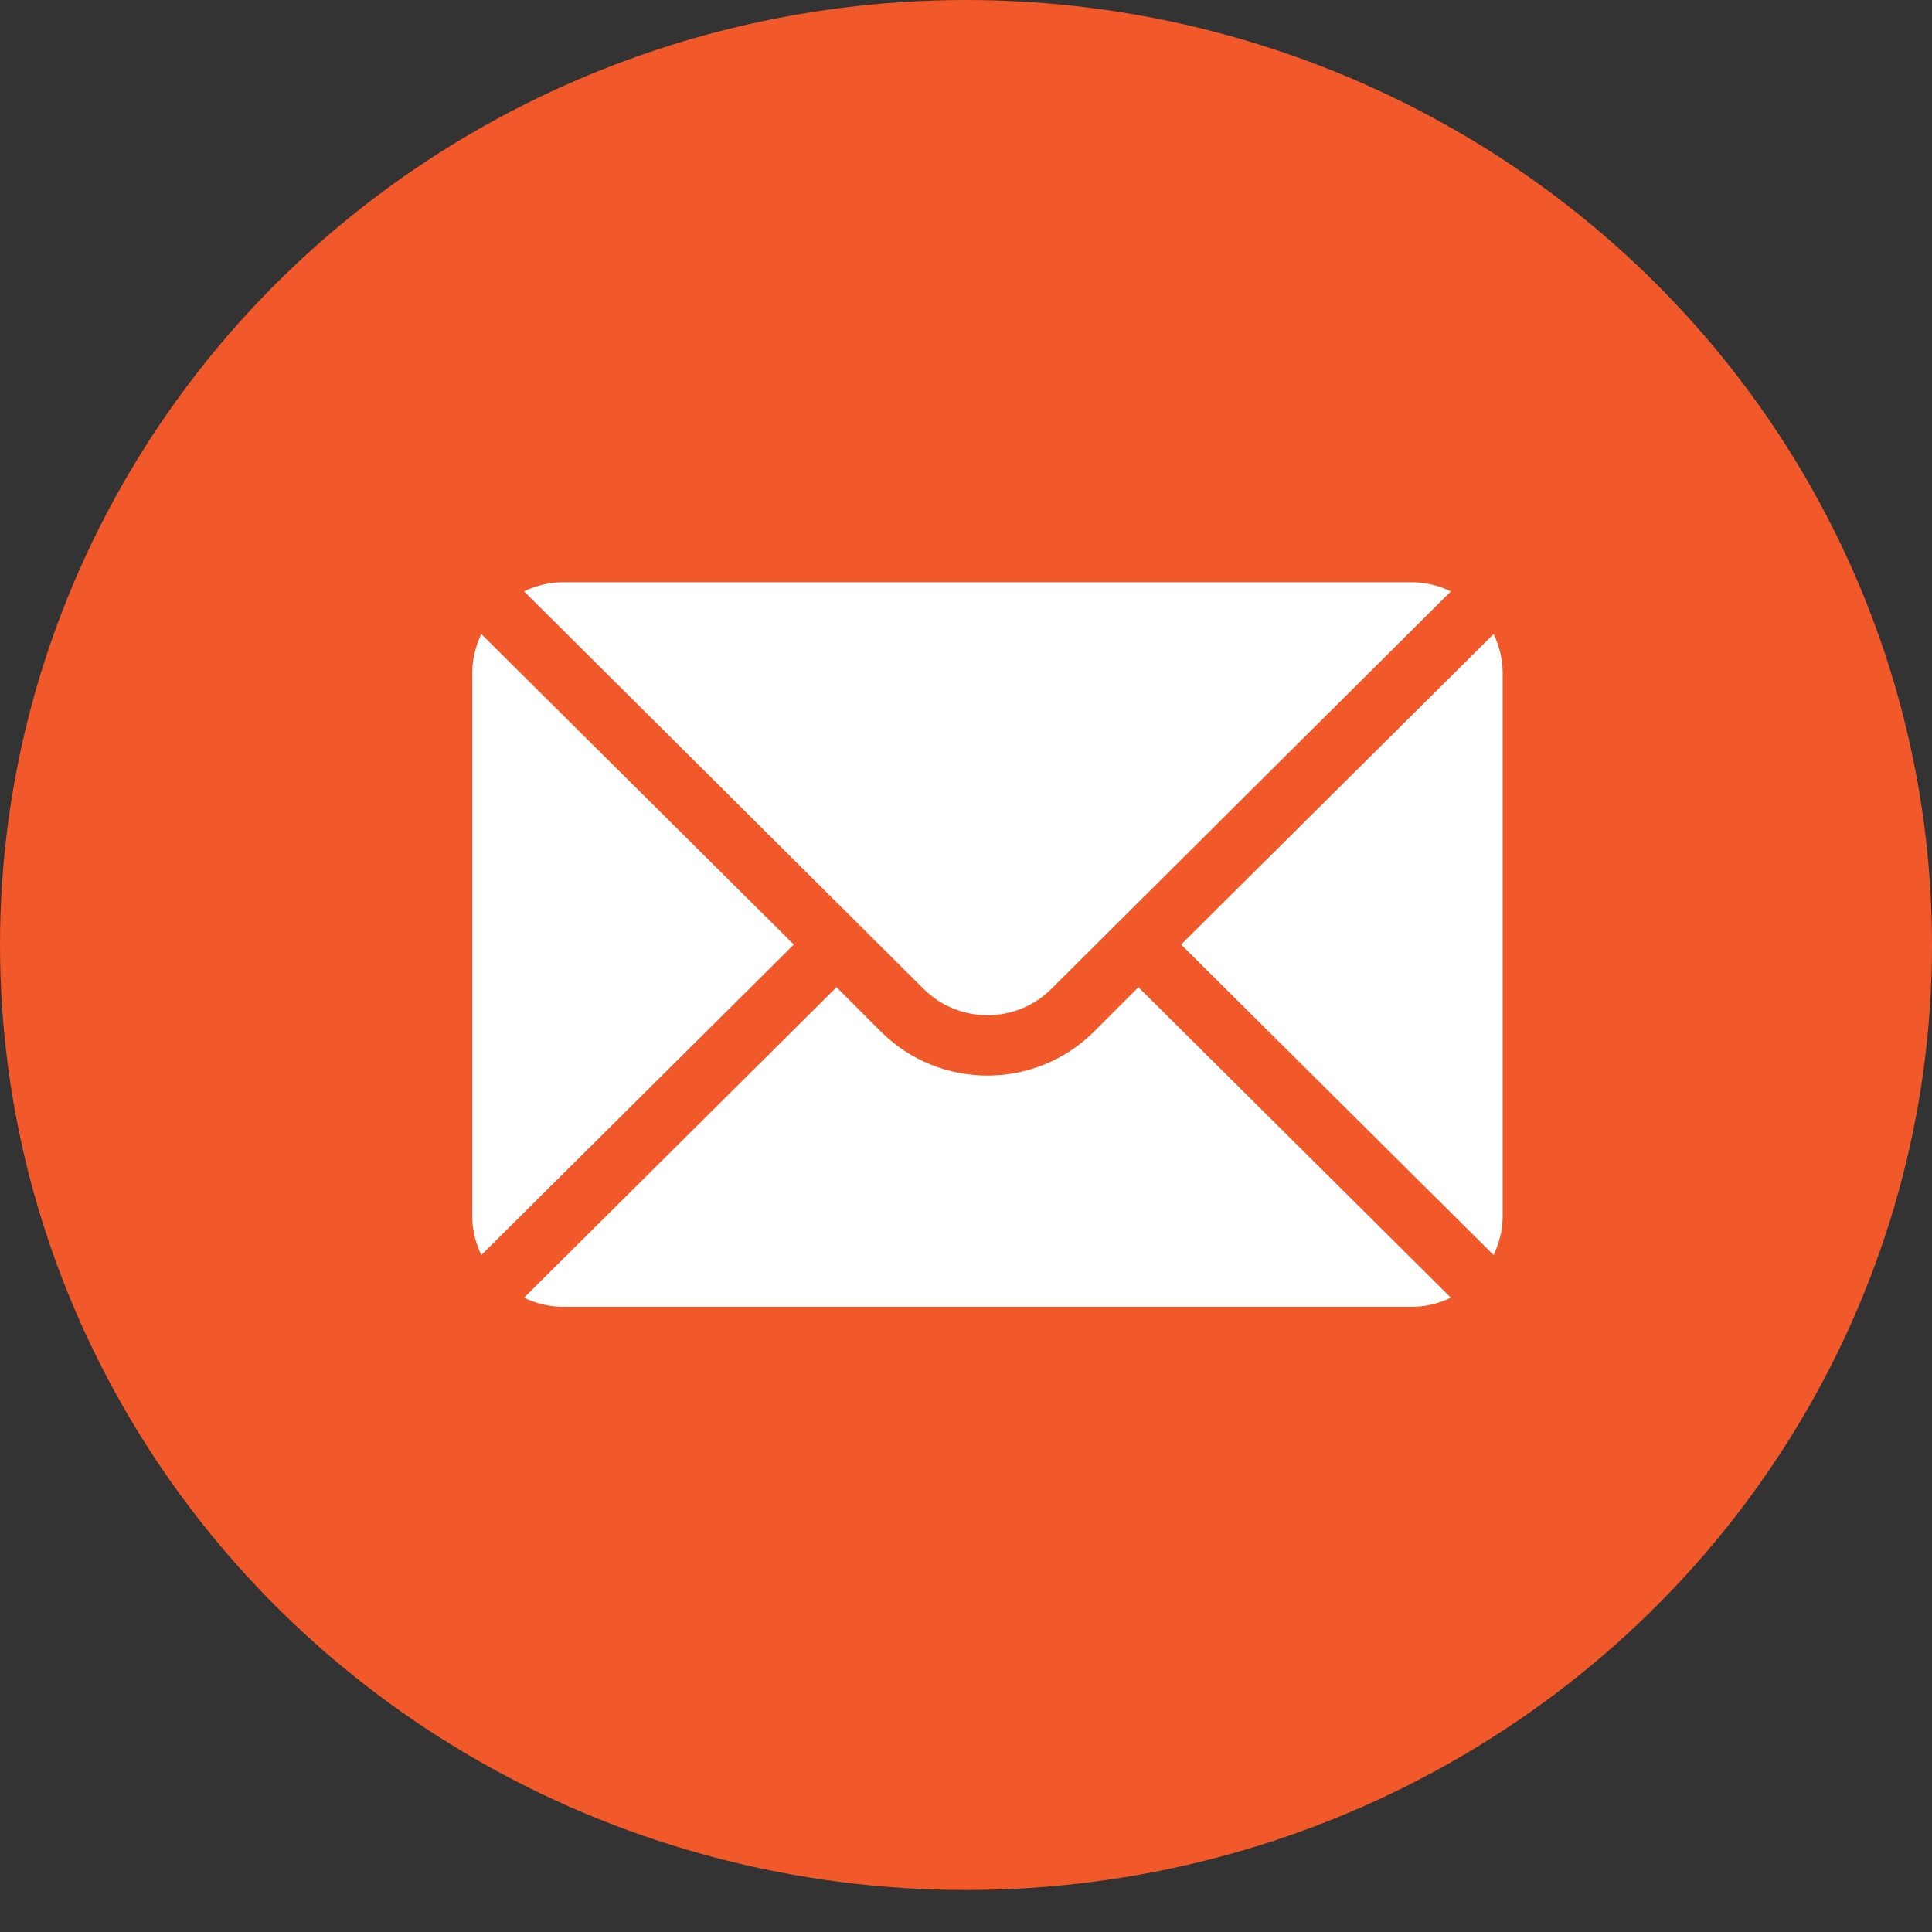
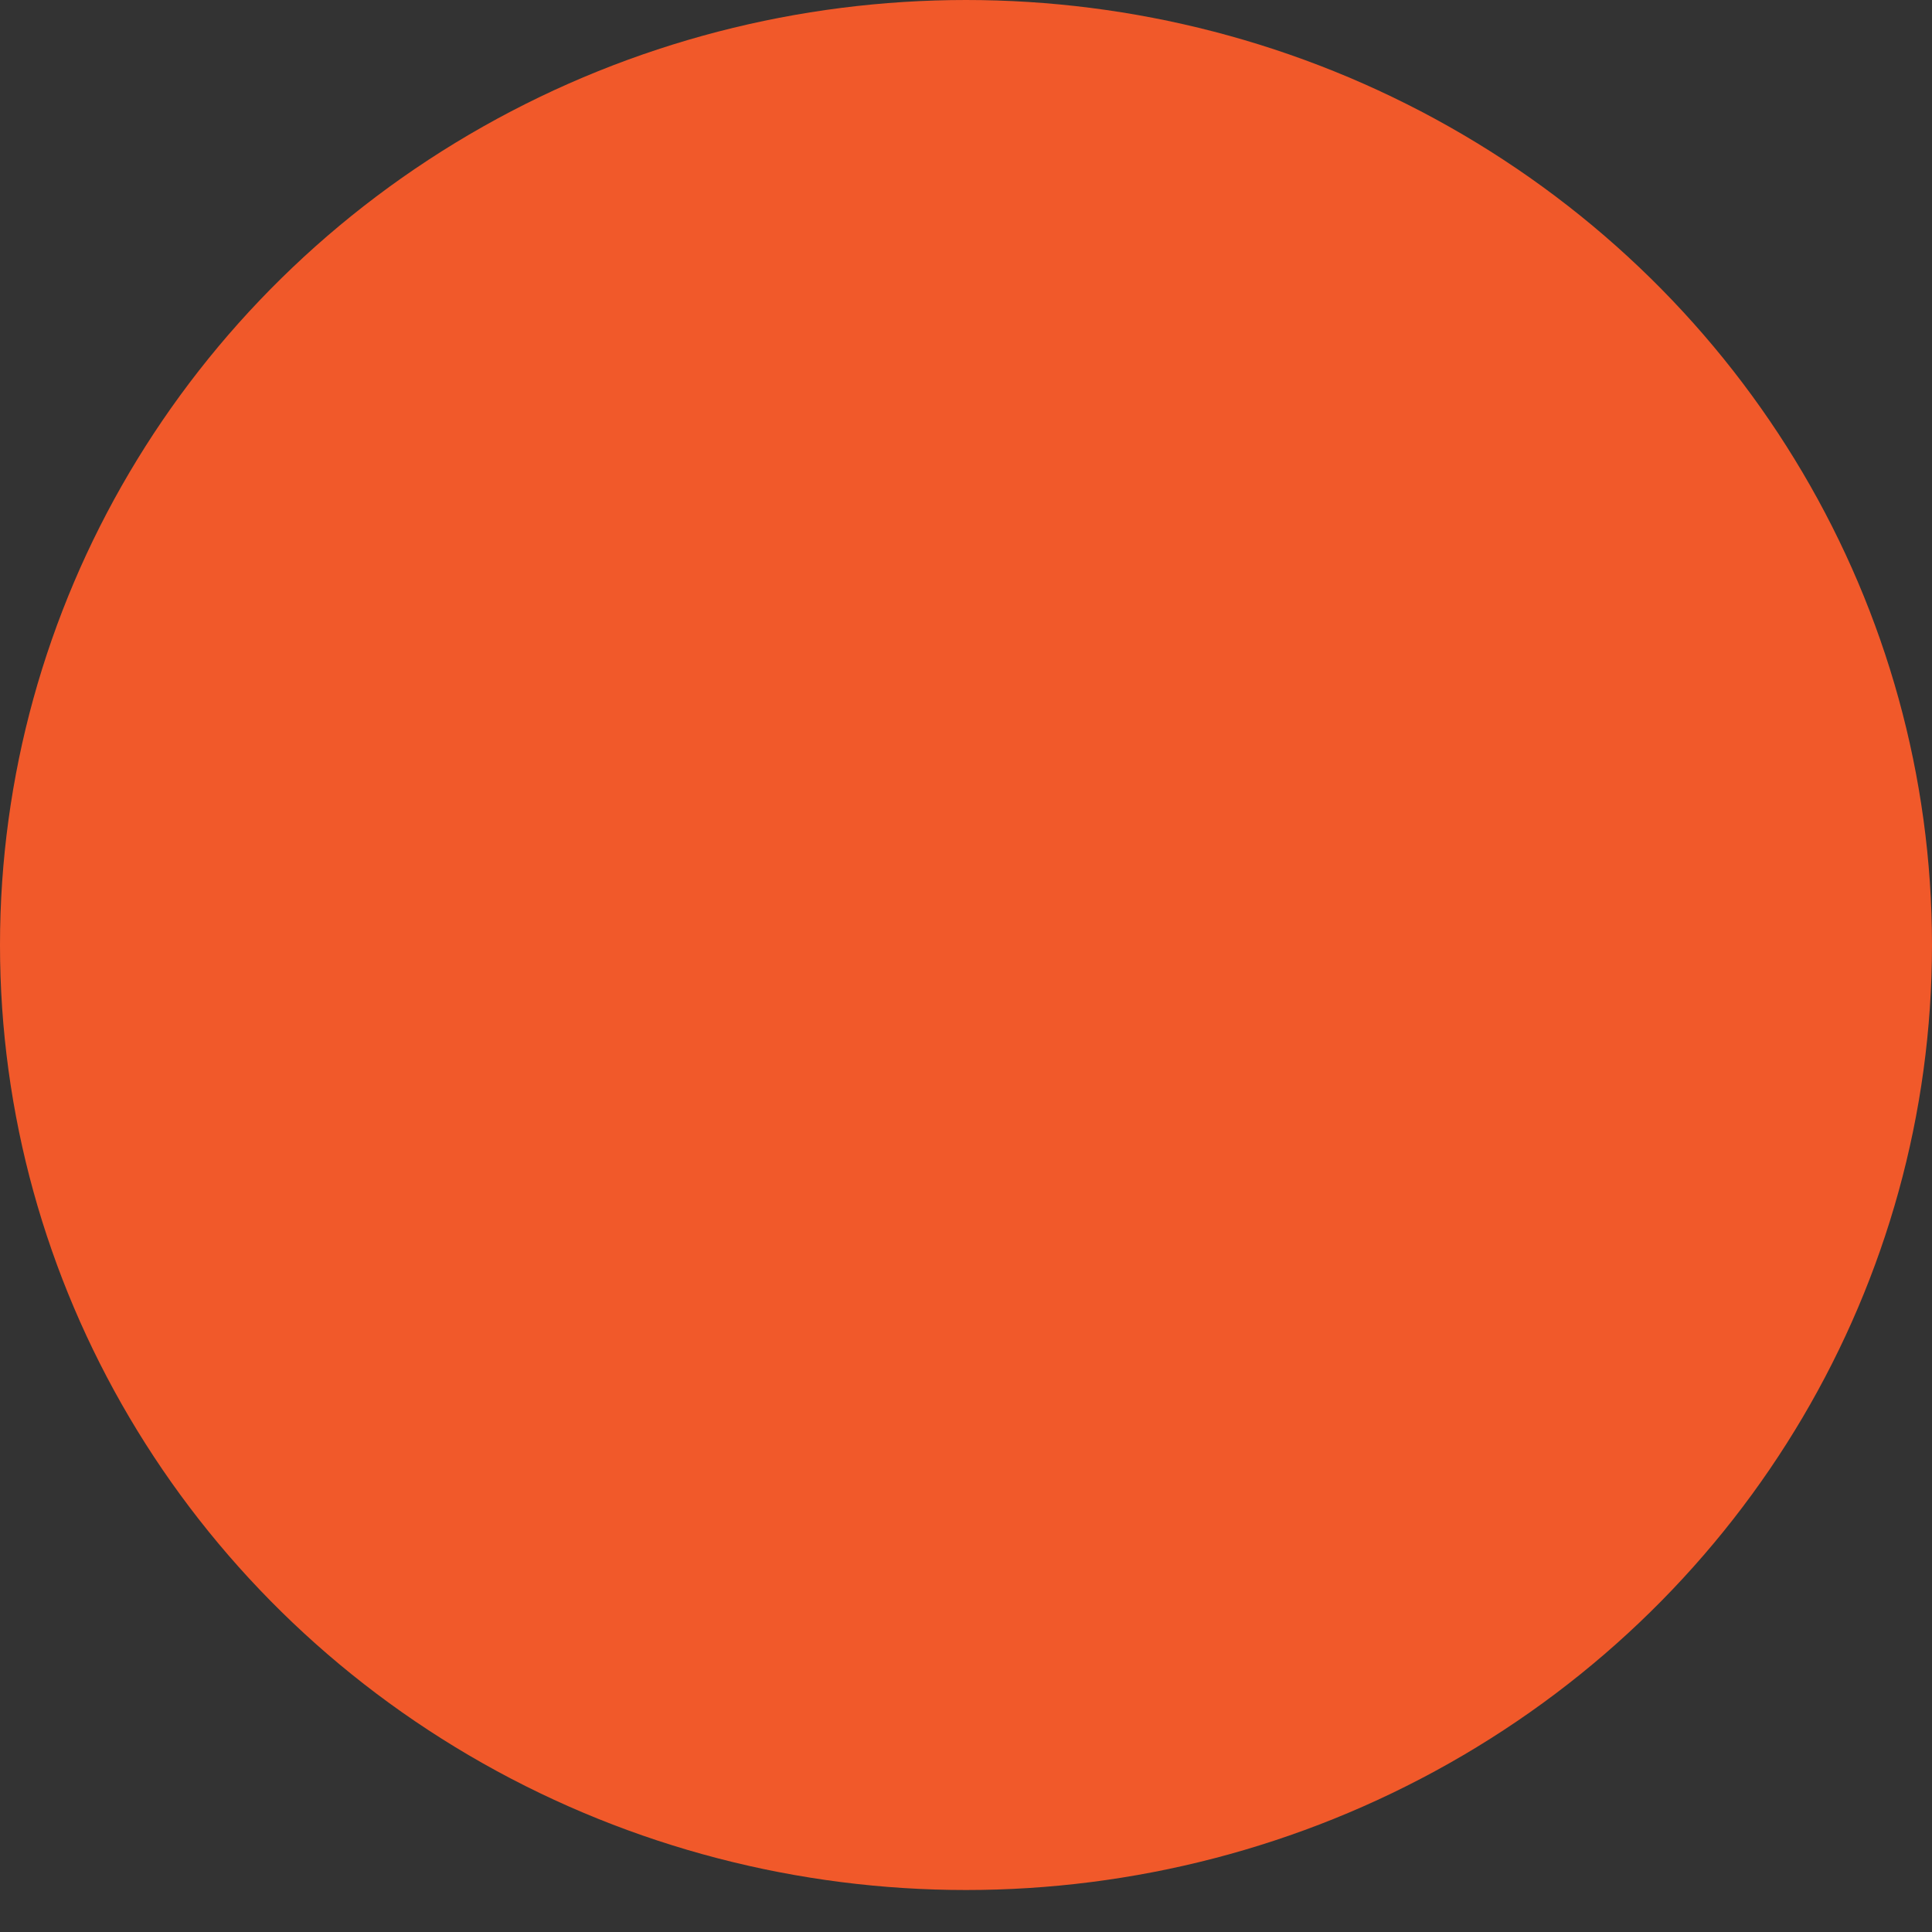
<svg xmlns="http://www.w3.org/2000/svg" width="45" height="45" viewBox="0 0 45 45" fill="none">
  <rect x="0" y="0" width="45" height="45" fill="#333333" stroke="none" />
  <ellipse cx="22.5" cy="22.011" rx="22.5" ry="22.011" fill="#f1592a" />
  <g clip-path="url(#clip0_164_4)">
-     <path d="M11.211 14.768L18.49 22L11.211 29.232C11.08 28.957 11 28.653 11 28.328V15.672C11 15.347 11.08 15.043 11.211 14.768Z" fill="white" />
    <path d="M13.109 13.562H32.891C33.215 13.562 33.519 13.642 33.794 13.774L24.491 23.03C23.669 23.852 22.331 23.852 21.509 23.03L12.206 13.774C12.481 13.642 12.785 13.562 13.109 13.562Z" fill="white" />
-     <path d="M34.789 14.768C34.92 15.043 35 15.347 35 15.672V28.328C35 28.653 34.92 28.957 34.789 29.232L27.51 22L34.789 14.768Z" fill="white" />
+     <path d="M34.789 14.768C34.92 15.043 35 15.347 35 15.672V28.328C35 28.653 34.92 28.957 34.789 29.232L27.51 22Z" fill="white" />
    <path d="M19.484 22.994L20.514 24.024C21.885 25.395 24.115 25.395 25.486 24.024L26.516 22.994L33.794 30.226C33.519 30.358 33.215 30.438 32.891 30.438H13.109C12.785 30.438 12.481 30.358 12.206 30.226L19.484 22.994Z" fill="white" />
  </g>
  <defs>
    <clipPath id="clip0_164_4">
-       <rect width="24" height="24" fill="white" transform="matrix(-1 0 0 1 35 10)" />
-     </clipPath>
+       </clipPath>
  </defs>
</svg>